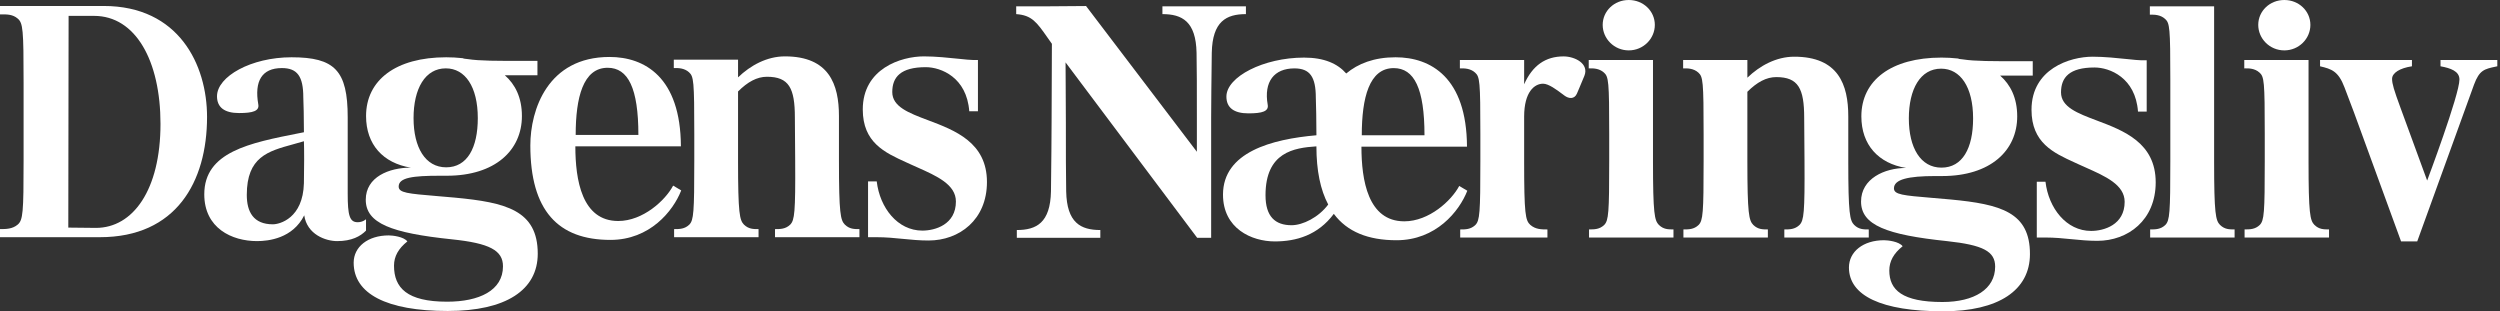
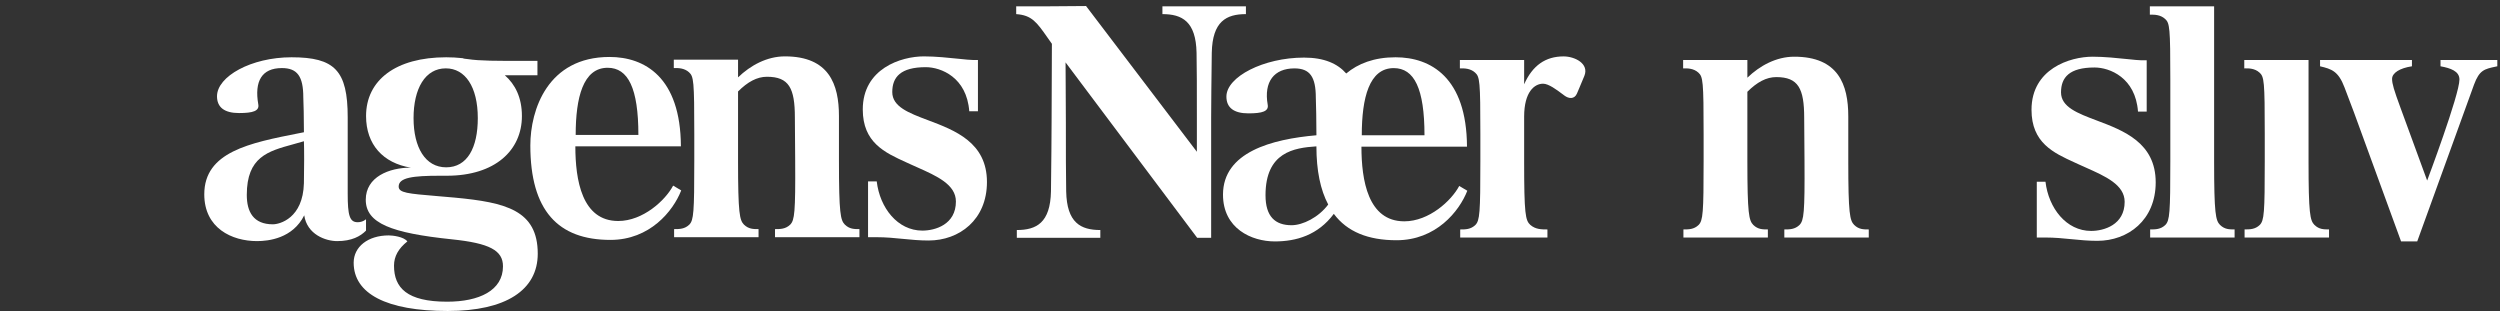
<svg xmlns="http://www.w3.org/2000/svg" width="779" height="97" viewBox="0 0 779 97" fill="none">
  <rect x="0" y="0" width="779" height="97" fill="#333333" stroke="none" />
-   <path d="M507.521 15.7C502.974 15.7 499.398 12.054 499.398 7.755C499.398 3.456 502.974 0 507.521 0C512.065 0 515.645 3.456 515.645 7.755C515.645 12.054 512.065 15.7 507.521 15.7Z" fill="white" />
-   <path d="M495.142 74.01V71.485C496.789 71.485 498.433 71.485 499.88 70.083C501.237 68.683 501.43 66.345 501.43 50.179V41.77C501.43 25.231 501.237 23.924 499.785 22.612C498.29 21.252 496.309 21.286 495.311 21.302C495.213 21.304 495.125 21.306 495.047 21.306V18.689H515.071V50.179C515.071 66.721 515.557 68.683 516.907 70.083C518.36 71.485 519.809 71.485 521.454 71.485V74.01H495.142Z" fill="white" />
-   <path fill-rule="evenodd" clip-rule="evenodd" d="M31.147 73.908H0V71.385C1.84 71.385 3.87 71.385 5.514 69.983C7.159 68.581 7.35 66.245 7.35 50.079V25.689C7.35 9.152 7.159 7.189 5.514 5.785C3.967 4.469 2.247 4.473 0.359 4.478C0.24 4.479 0.12 4.479 0 4.479V1.862H32.31C55.72 1.862 64.517 20.175 64.517 36.437C64.517 56.712 54.847 73.908 31.147 73.908ZM29.311 4.948H21.376L21.282 70.921C21.282 70.921 29.021 71.012 29.89 71.012C41.404 71.012 50.01 59.239 50.01 38.588C50.01 18.964 42.273 4.948 29.311 4.948Z" fill="white" />
  <path fill-rule="evenodd" clip-rule="evenodd" d="M114.047 71.859C112.306 73.635 109.597 75.128 105.052 75.128C101.475 75.128 95.668 73.072 94.8 67.091C91.218 74.289 83.674 75.128 80.095 75.128C72.261 75.128 63.653 71.11 63.653 60.551C63.653 47.326 77.743 44.55 93.235 41.498L93.237 41.498C93.725 41.402 94.215 41.305 94.705 41.208C94.705 36.098 94.579 32.438 94.529 31.006L94.529 31.001C94.517 30.655 94.51 30.441 94.51 30.367C94.51 23.828 92.674 21.211 87.834 21.211C81.548 21.211 79.226 25.323 80.482 32.519C80.871 34.573 78.839 35.227 74.486 35.227C69.941 35.227 67.619 33.451 67.619 29.996C67.619 23.828 78.261 17.849 90.833 17.849C104.281 17.849 108.344 21.959 108.344 36.535V60.364C108.344 67.091 108.924 69.243 111.437 69.243C113.082 69.243 114.05 68.308 114.05 68.308V71.859H114.047ZM91.357 44.958C83.467 47.12 76.9 48.92 76.9 60.737C76.9 65.97 78.932 69.895 85.029 69.895C87.153 69.895 94.411 68.024 94.699 57.092C94.798 52.608 94.798 46.253 94.701 44.01C93.57 44.352 92.451 44.659 91.357 44.958Z" fill="white" />
  <path fill-rule="evenodd" clip-rule="evenodd" d="M110.202 81.857C110.202 91.481 120.36 96.903 139.509 96.903C157.697 96.903 167.562 90.357 167.562 79.053C167.562 65.504 157.598 63.075 141.736 61.579C139.633 61.39 137.76 61.232 136.095 61.092L136.089 61.091L136.088 61.091L136.087 61.091C127.117 60.336 124.226 60.092 124.226 58.124C124.226 55.32 128.678 54.759 137.095 54.759H139.221C154.311 54.759 162.628 46.816 162.628 36.164C162.628 30.369 160.504 26.257 157.307 23.454H167.468V18.97C166.157 18.97 164.916 18.971 163.74 18.972C154.677 18.981 149.471 18.986 145.703 18.407C145.557 18.407 145.435 18.384 145.313 18.361C145.192 18.339 145.07 18.316 144.927 18.316C144.697 18.316 144.529 18.257 144.324 18.186C144.269 18.167 144.212 18.147 144.15 18.127C142.413 17.94 140.668 17.849 139.027 17.849C123.357 17.849 114.065 24.949 114.065 36.164C114.065 45.04 119.386 50.834 127.999 52.236C121.227 52.236 113.971 55.131 113.971 62.233C113.971 69.616 122.003 72.607 140.769 74.57C152.565 75.782 156.729 78.027 156.729 82.978C156.729 90.548 149.278 94.008 139.318 94.008C126.838 94.008 122.774 89.705 122.774 82.791C122.774 79.894 124.131 77.465 126.937 75.222C125.774 73.726 122.293 73.353 121.13 73.353C114.648 73.353 110.202 76.904 110.202 81.857ZM128.864 36.813C128.864 27.654 132.441 21.3 138.923 21.3C144.919 21.3 148.883 27 148.883 36.813C148.883 46.063 145.596 52.138 139.022 52.138C132.54 52.138 128.864 45.97 128.864 36.813Z" fill="white" />
  <path fill-rule="evenodd" clip-rule="evenodd" d="M212.267 59.333C209.752 65.781 202.496 74.753 190.212 74.753C173.862 74.753 165.254 65.592 165.254 45.316C165.254 34.197 170.672 17.749 189.919 17.749C200.854 17.749 212.072 24.011 212.17 45.597H179.28C179.28 56.062 181.311 68.863 192.63 68.863C200.368 68.863 207.333 62.416 209.752 57.837L212.267 59.333ZM198.921 42.048C198.921 27.471 195.729 21.118 189.344 21.118C181.701 21.118 179.383 30.366 179.383 42.048H198.921Z" fill="white" />
  <path d="M267.801 73.913H241.493V71.392C243.136 71.392 244.78 71.392 246.234 69.988C247.588 68.586 247.878 66.25 247.779 50.084L247.683 36.629C247.683 27.47 245.847 23.919 238.976 23.919C235.884 23.919 232.978 25.508 229.976 28.5V50.084C229.976 66.624 230.467 68.586 231.817 69.988C233.268 71.392 234.719 71.392 236.364 71.392V73.913H210.052V71.392C211.696 71.392 213.341 71.392 214.794 69.988C216.142 68.586 216.34 66.25 216.34 50.084V41.673C216.34 25.136 216.142 23.828 214.695 22.519C213.199 21.157 211.215 21.191 210.218 21.208C210.12 21.209 210.032 21.211 209.955 21.211V18.594H229.976V24.108C233.853 20.37 238.976 17.566 244.589 17.566C258.327 17.566 261.418 26.258 261.418 36.164V50.084C261.418 66.624 261.904 68.586 263.258 69.988C264.709 71.392 266.156 71.392 267.801 71.392V73.913Z" fill="white" />
  <path d="M289.347 74.941C286.444 74.941 283.856 74.684 281.269 74.426C278.682 74.169 276.094 73.911 273.191 73.911H270.484V56.533H273.191C274.158 64.755 279.673 71.857 287.412 71.857C291.379 71.857 297.86 69.986 297.86 62.792C297.86 57.493 291.904 54.844 285.778 52.118L285.777 52.118C285.097 51.815 284.414 51.512 283.738 51.204C283.281 50.992 282.821 50.783 282.36 50.573C275.693 47.538 268.84 44.418 268.84 34.104C268.84 21.396 280.739 17.566 287.896 17.566C291.511 17.566 295.686 18.001 298.837 18.329C300.746 18.528 302.279 18.688 303.082 18.688H304.727V34.666H302.02C301.244 24.106 293.215 20.931 288.479 20.931C280.642 20.931 278.03 24.015 278.03 28.685C278.03 33.26 283.186 35.202 289.186 37.461C297.541 40.607 307.535 44.37 307.535 56.718C307.533 68.493 298.92 74.941 289.347 74.941Z" fill="white" />
  <path d="M388.228 4.398C382.138 4.398 377.784 6.641 377.589 16.454C377.49 20.844 377.395 36.544 377.395 36.544V74.107H373.044L332.027 19.442C332.027 21.228 332.044 23.305 332.063 25.732C332.091 29.146 332.124 33.254 332.124 38.224C332.124 46.451 332.124 55.233 332.223 59.623C332.414 69.434 336.767 71.677 342.862 71.677V74.109H316.843V71.677C322.938 71.677 327.287 69.434 327.482 59.623C327.581 55.233 327.676 38.224 327.676 38.224L327.77 13.65C327.254 12.929 326.781 12.255 326.339 11.624L326.338 11.622C323.06 6.945 321.506 4.727 316.647 4.4V1.97H326.418C328.933 1.97 338.412 1.877 338.412 1.877L372.945 47.29V36.544C372.945 28.322 372.945 20.844 372.848 16.454C372.657 6.641 368.304 4.398 362.209 4.398V1.968H388.228V4.398Z" fill="white" />
  <path fill-rule="evenodd" clip-rule="evenodd" d="M435.161 74.857C447.445 74.857 454.696 65.885 457.214 59.434L454.694 57.939C452.278 62.518 445.312 68.965 437.575 68.965C426.256 68.965 424.224 56.163 424.224 45.696H457.115C457.016 24.113 445.798 17.849 434.864 17.849C428.191 17.849 423.162 19.814 419.486 22.898C416.775 19.814 412.62 17.947 406.331 17.947C393.755 17.947 382.148 23.928 382.148 30.094C382.148 33.549 384.469 35.325 389.014 35.325C393.368 35.325 395.397 34.673 395.014 32.619C393.755 25.423 397.044 21.311 403.332 21.311C408.169 21.311 410.01 23.93 410.01 30.468C410.01 30.542 410.017 30.791 410.029 31.193L410.029 31.196L410.029 31.198L410.029 31.207V31.208C410.078 32.865 410.201 37.056 410.201 42.149C396.272 43.366 381.086 47.385 381.086 60.651C381.086 71.208 389.988 75.228 397.239 75.228C403.915 75.228 410.687 73.268 415.619 66.632C419.781 72.242 426.357 74.857 435.161 74.857ZM394.333 60.837C394.333 47.38 403.229 46.069 410.192 45.604C410.192 53.174 411.448 59.153 413.869 63.73C410.872 67.746 405.938 70.178 402.453 70.178C397.33 70.178 394.333 67.466 394.333 60.837ZM443.87 42.152C443.87 27.575 440.673 21.223 434.292 21.223C426.647 21.223 424.33 30.47 424.33 42.152H443.87Z" fill="white" />
  <path d="M491.37 29.164C490.596 30.939 488.855 30.844 487.401 29.724C487.218 29.59 487.019 29.44 486.806 29.28C485.104 28.001 482.547 26.08 480.825 26.08C478.215 26.08 474.924 28.512 474.924 36.358V50.187C474.924 66.726 475.308 68.689 476.859 70.091C478.505 71.495 480.341 71.495 482.179 71.495V74.016H454.999V71.495C456.641 71.495 458.284 71.495 459.735 70.091C461.092 68.689 461.281 66.353 461.281 50.187V41.778C461.281 25.239 461.092 23.932 459.638 22.622C458.141 21.26 456.164 21.294 455.163 21.31C455.065 21.312 454.976 21.314 454.898 21.314V18.697H474.924V26.265C477.538 20.379 481.597 17.575 487.21 17.575C490.691 17.575 495.238 19.82 493.688 23.648C492.673 26.104 492.451 26.625 492.116 27.409L492.114 27.412L492.113 27.415C491.938 27.823 491.733 28.303 491.37 29.164Z" fill="white" />
  <path d="M582.307 74.012H555.997V71.493C557.639 71.493 559.284 71.493 560.733 70.087C562.088 68.685 562.382 66.349 562.283 50.183L562.186 36.73C562.186 27.571 560.351 24.022 553.48 24.022C550.384 24.022 547.481 25.608 544.48 28.599V50.183C544.48 66.722 544.971 68.685 546.323 70.087C547.772 71.493 549.223 71.493 550.867 71.493V74.012H524.553V71.493C526.204 71.493 527.849 71.493 529.296 70.087C530.648 68.685 530.846 66.349 530.846 50.183V41.774C530.846 25.235 530.648 23.928 529.201 22.618C527.701 21.256 525.722 21.29 524.726 21.306C524.629 21.308 524.54 21.309 524.463 21.309V18.693H544.482V24.209C548.354 20.468 553.482 17.667 559.093 17.667C572.828 17.667 575.924 26.36 575.924 36.262V50.185C575.924 66.725 576.41 68.687 577.764 70.089C579.209 71.495 580.662 71.495 582.307 71.495V74.012Z" fill="white" />
-   <path fill-rule="evenodd" clip-rule="evenodd" d="M623.24 23.553C626.43 26.354 628.563 30.468 628.563 36.26C628.563 46.914 620.243 54.858 605.151 54.858H603.023C594.608 54.858 590.154 55.882 590.154 58.69C590.154 60.658 593.044 60.902 602.016 61.657C603.682 61.797 605.558 61.956 607.664 62.145C623.528 63.641 632.532 66.164 632.532 79.152C632.532 90.458 622.756 97 605.441 97C586.288 97 576.13 92.142 576.13 83.358C576.13 78.404 580.58 74.853 587.062 74.853C588.221 74.853 591.706 75.227 592.867 76.722C590.063 78.965 588.707 81.395 588.707 84.29C588.707 90.365 592.772 94.105 605.245 94.105C615.212 94.105 621.69 90.084 621.69 83.075C621.69 78.311 617.921 76.351 606.701 75.134C587.933 73.169 579.903 70.183 579.903 62.797C579.903 55.695 587.157 52.335 593.929 52.335C585.321 50.933 580 45.137 580 36.26C580 25.048 589.289 17.945 604.96 17.945C606.602 17.945 608.346 18.037 610.087 18.226C610.116 18.235 610.143 18.245 610.17 18.254C610.194 18.262 610.218 18.271 610.242 18.279L610.246 18.281L610.247 18.281C610.455 18.354 610.626 18.415 610.861 18.415C611.008 18.415 611.128 18.438 611.248 18.46C611.368 18.483 611.488 18.506 611.633 18.506C615.406 19.087 620.611 19.082 629.682 19.073C630.856 19.072 632.094 19.071 633.402 19.071V23.553H623.24ZM604.857 21.396C598.373 21.396 594.795 27.751 594.795 36.912C594.795 46.069 598.472 52.236 604.951 52.236C611.528 52.236 614.817 46.164 614.817 36.912C614.819 27.099 610.853 21.396 604.857 21.396Z" fill="white" />
  <path d="M645.449 74.526C648.037 74.784 650.625 75.042 653.529 75.042C663.104 75.042 671.716 68.593 671.716 56.814C671.716 44.468 661.719 40.7 653.363 37.551C647.364 35.291 642.212 33.349 642.212 28.781C642.212 24.111 644.824 21.029 652.66 21.029C657.394 21.029 665.424 24.202 666.2 34.765H668.909V18.786H667.264C666.46 18.786 664.928 18.627 663.019 18.428C659.868 18.101 655.692 17.666 652.075 17.666C644.919 17.666 633.019 21.498 633.019 34.202C633.019 44.515 639.87 47.634 646.534 50.668C646.997 50.879 647.459 51.09 647.918 51.302C648.592 51.609 649.272 51.912 649.95 52.213L649.952 52.214L649.957 52.217L649.961 52.218C656.088 54.945 662.042 57.594 662.042 62.892C662.042 70.086 655.558 71.958 651.594 71.958C643.854 71.958 638.338 64.855 637.373 56.633H634.664V74.011H637.373C640.275 74.011 642.862 74.269 645.449 74.526Z" fill="white" />
  <path d="M696.301 74.009V71.49C694.657 71.49 693.21 71.49 691.757 70.084C690.404 68.682 689.919 66.719 689.919 50.18V1.963H669.895V4.58C669.973 4.58 670.061 4.579 670.16 4.577C671.159 4.56 673.137 4.527 674.631 5.886C676.082 7.195 676.273 8.503 676.273 25.045V50.18C676.273 66.346 676.082 68.682 674.73 70.084C673.279 71.49 671.634 71.49 669.989 71.49V74.009H696.301Z" fill="white" />
-   <path d="M703.67 7.755C703.67 12.054 707.249 15.7 711.792 15.7C716.343 15.7 719.918 12.054 719.918 7.755C719.918 3.456 716.341 0 711.792 0C707.249 0 703.67 3.456 703.67 7.755Z" fill="white" />
  <path d="M725.724 74.01V71.485C724.077 71.485 722.63 71.485 721.177 70.083C719.825 68.683 719.341 66.721 719.341 50.179V18.689H699.315V21.306C699.393 21.306 699.482 21.304 699.58 21.302C700.581 21.286 702.558 21.252 704.053 22.612C705.507 23.924 705.698 25.231 705.698 41.77V50.179C705.698 66.345 705.507 68.683 704.152 70.083C702.701 71.485 701.056 71.485 699.41 71.485V74.01H725.724Z" fill="white" />
  <path d="M777.798 20.732L778.163 20.654V18.694H760.464V20.656C763.555 21.219 766.363 22.156 766.363 24.771C766.363 29.535 756.302 56.261 756.302 56.261L747.982 33.555C745.952 28.039 745.372 26.079 745.372 24.584C745.372 22.715 747.786 21.219 751.561 20.656V18.694H722.93V20.656C726.507 21.497 728.64 22.154 730.57 27.294L733.472 34.955L748.177 75.228H753.204L770.91 26.357C772.596 21.83 774.103 21.512 777.798 20.732Z" fill="white" />
</svg>